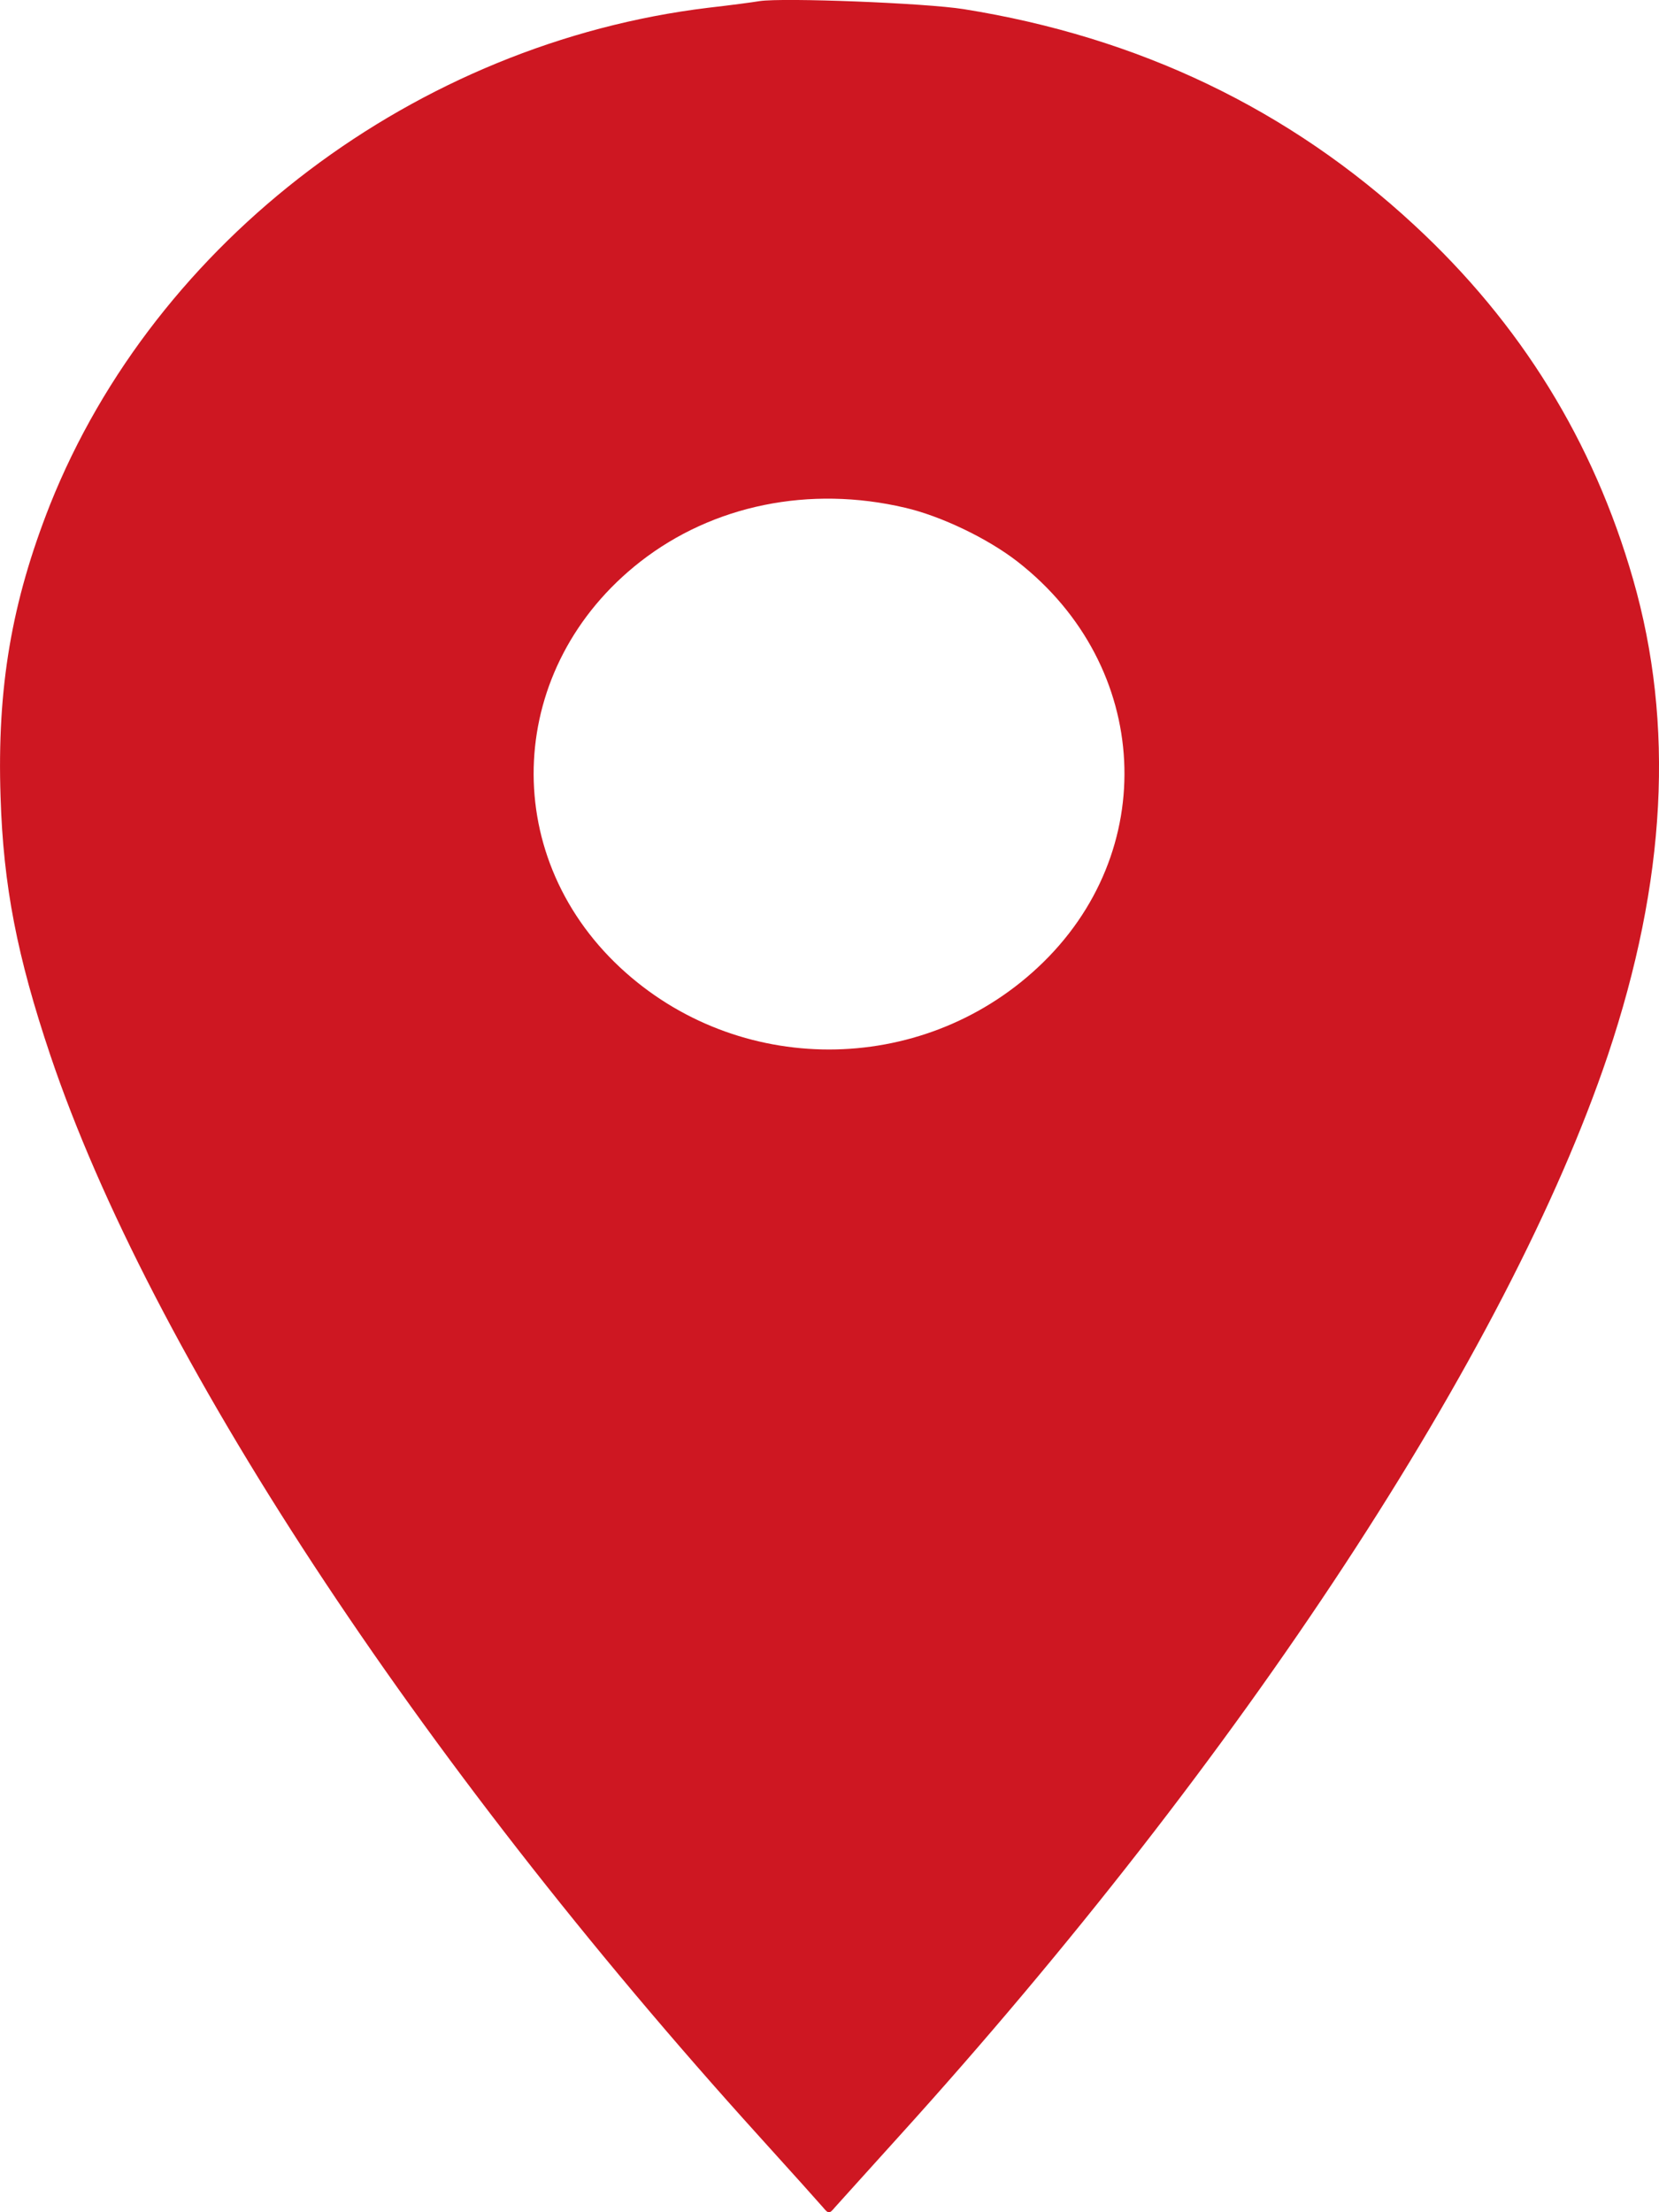
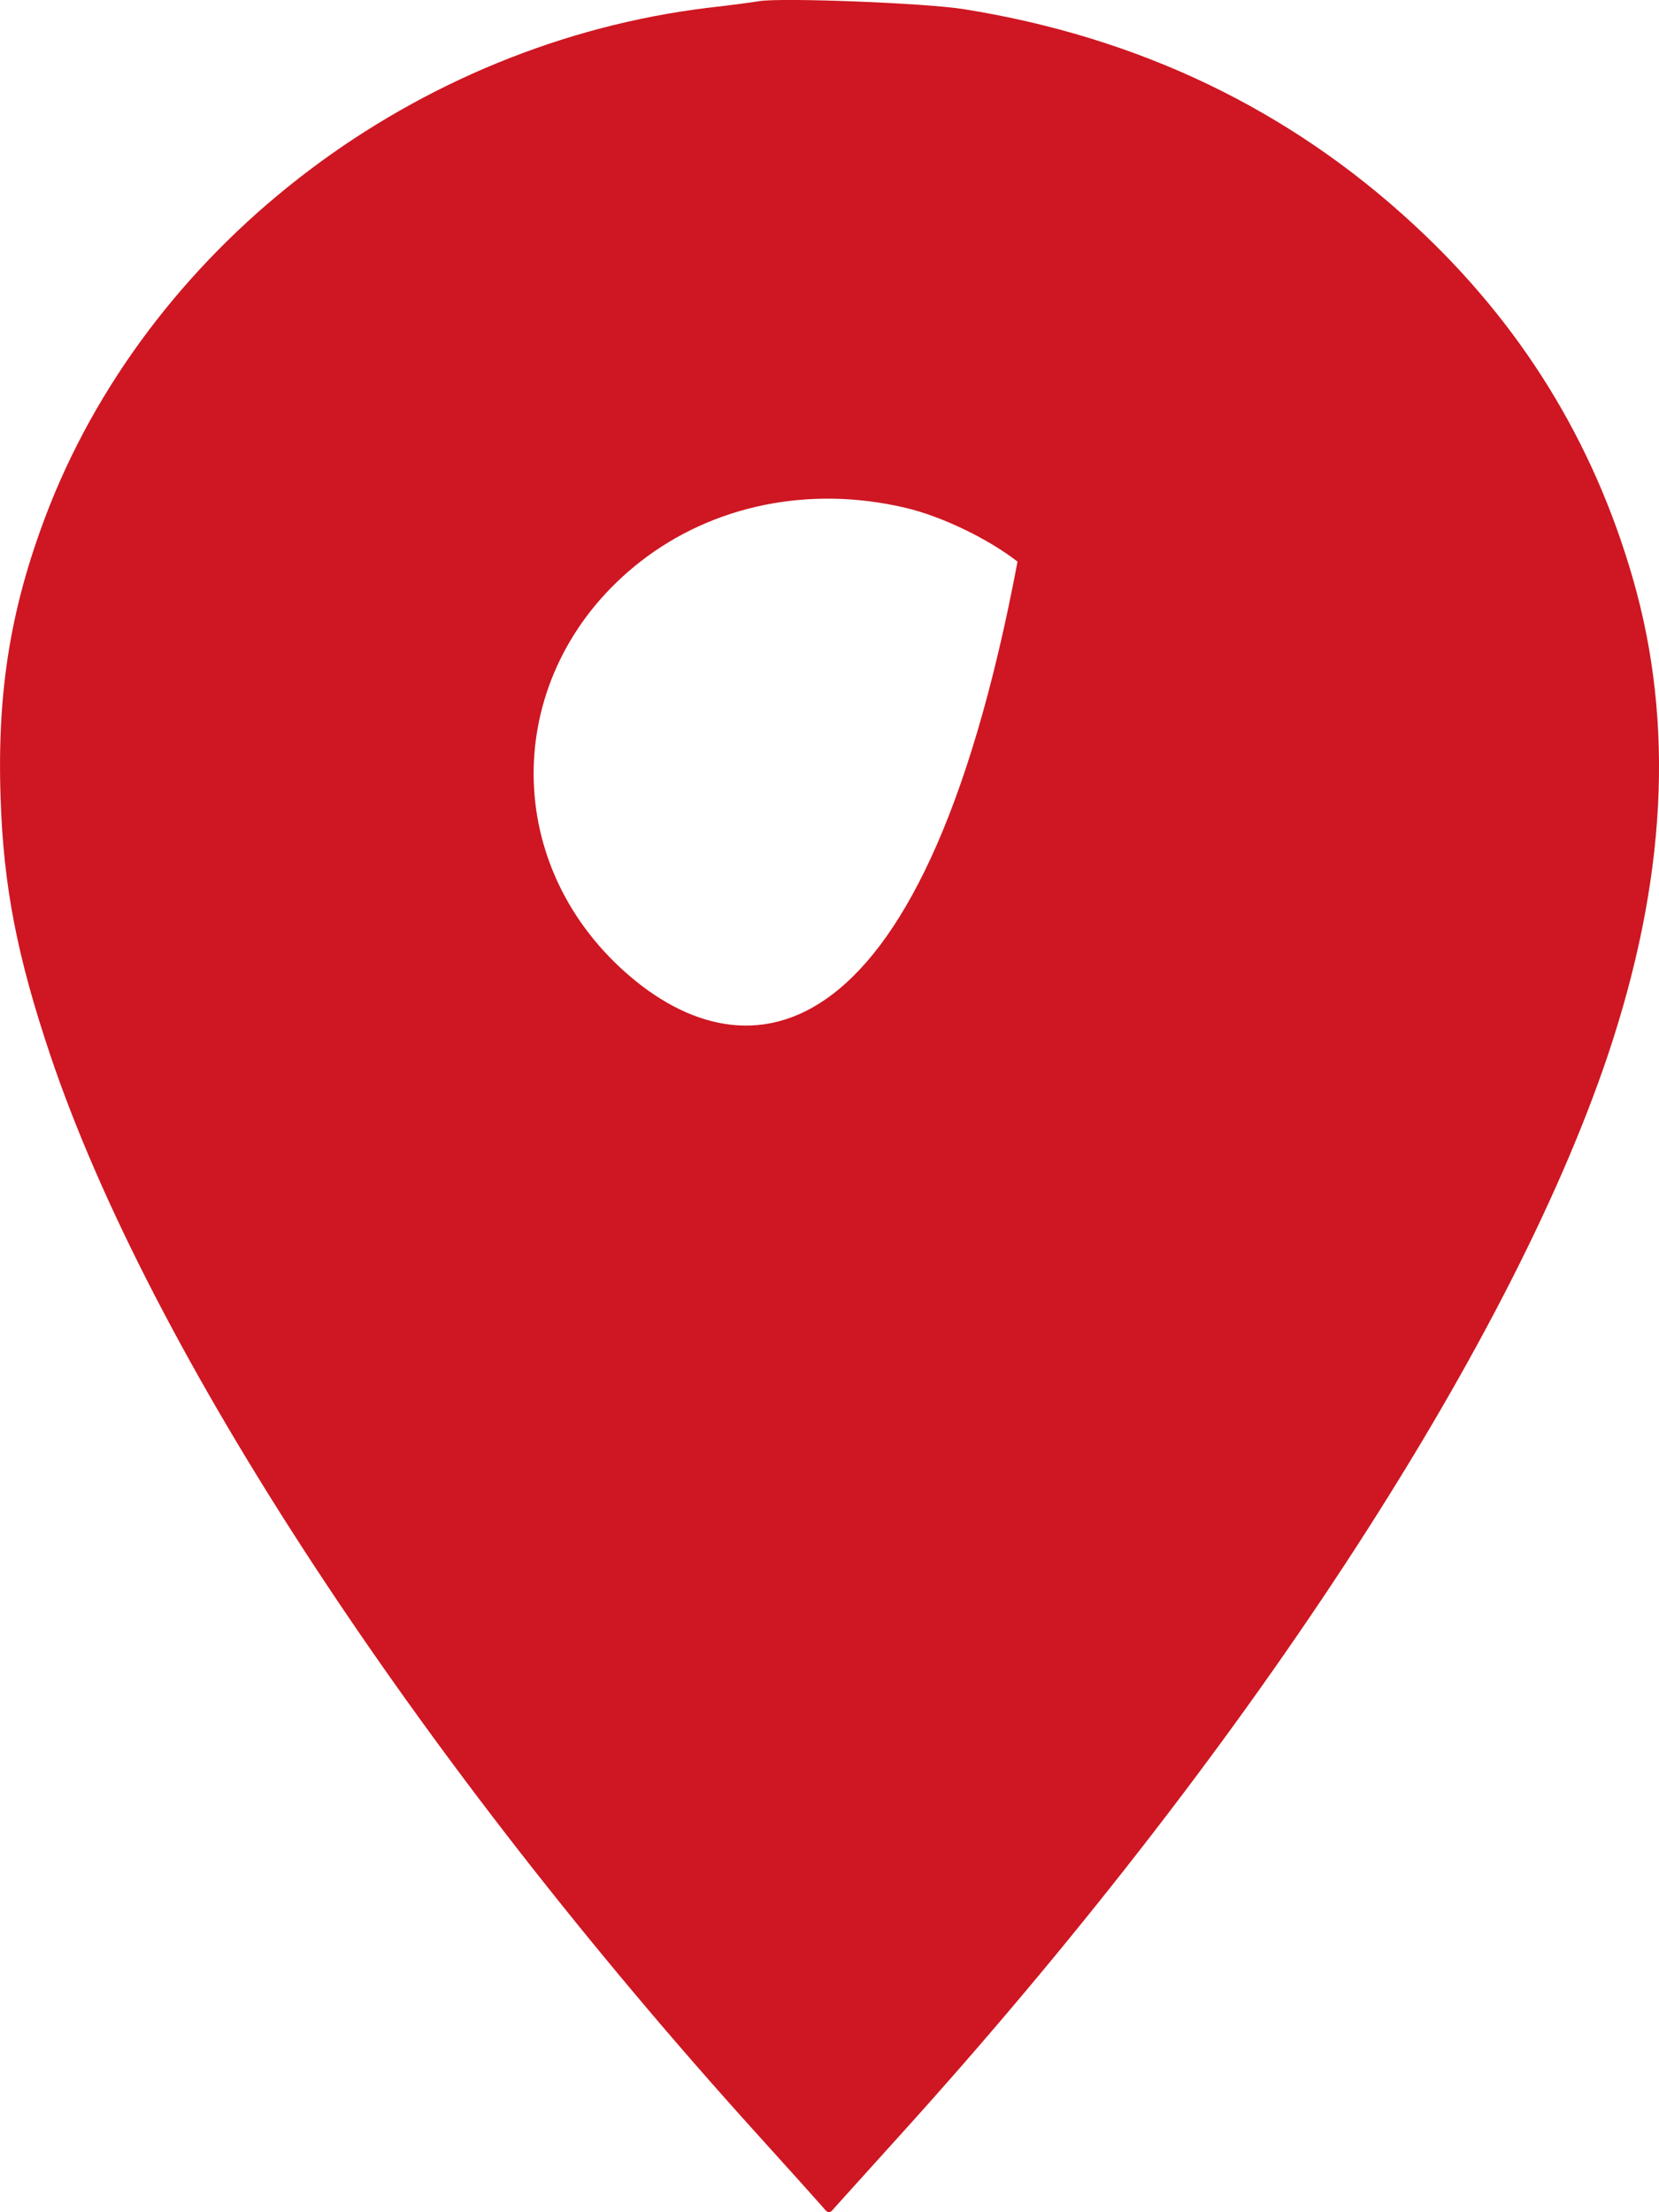
<svg xmlns="http://www.w3.org/2000/svg" width="6" height="8" viewBox="0 0 6 8" fill="none">
-   <path fill-rule="evenodd" clip-rule="evenodd" d="M2.747 0.004C2.724 0.008 2.641 0.019 2.562 0.028C1.505 0.156 0.563 0.868 0.181 1.825C0.042 2.177 -0.011 2.486 0.002 2.881C0.012 3.204 0.062 3.459 0.182 3.816C0.543 4.888 1.507 6.358 2.746 7.726C2.862 7.854 2.966 7.97 2.977 7.983C2.996 8.006 3 8.006 3.019 7.983C3.031 7.97 3.135 7.854 3.251 7.726C4.49 6.358 5.454 4.888 5.815 3.816C6.026 3.187 6.057 2.619 5.906 2.094C5.763 1.596 5.5 1.17 5.115 0.814C4.663 0.395 4.118 0.134 3.485 0.033C3.347 0.011 2.832 -0.009 2.747 0.004ZM3.273 1.836C3.403 1.866 3.572 1.947 3.68 2.031C4.165 2.409 4.199 3.084 3.753 3.499C3.329 3.894 2.667 3.894 2.243 3.499C1.798 3.084 1.832 2.409 2.316 2.031C2.579 1.826 2.928 1.755 3.273 1.836Z" fill="#CE1722" />
+   <path fill-rule="evenodd" clip-rule="evenodd" d="M2.747 0.004C2.724 0.008 2.641 0.019 2.562 0.028C1.505 0.156 0.563 0.868 0.181 1.825C0.042 2.177 -0.011 2.486 0.002 2.881C0.012 3.204 0.062 3.459 0.182 3.816C0.543 4.888 1.507 6.358 2.746 7.726C2.862 7.854 2.966 7.97 2.977 7.983C2.996 8.006 3 8.006 3.019 7.983C3.031 7.97 3.135 7.854 3.251 7.726C4.49 6.358 5.454 4.888 5.815 3.816C6.026 3.187 6.057 2.619 5.906 2.094C5.763 1.596 5.5 1.17 5.115 0.814C4.663 0.395 4.118 0.134 3.485 0.033C3.347 0.011 2.832 -0.009 2.747 0.004ZM3.273 1.836C3.403 1.866 3.572 1.947 3.68 2.031C3.329 3.894 2.667 3.894 2.243 3.499C1.798 3.084 1.832 2.409 2.316 2.031C2.579 1.826 2.928 1.755 3.273 1.836Z" fill="#CE1722" />
</svg>